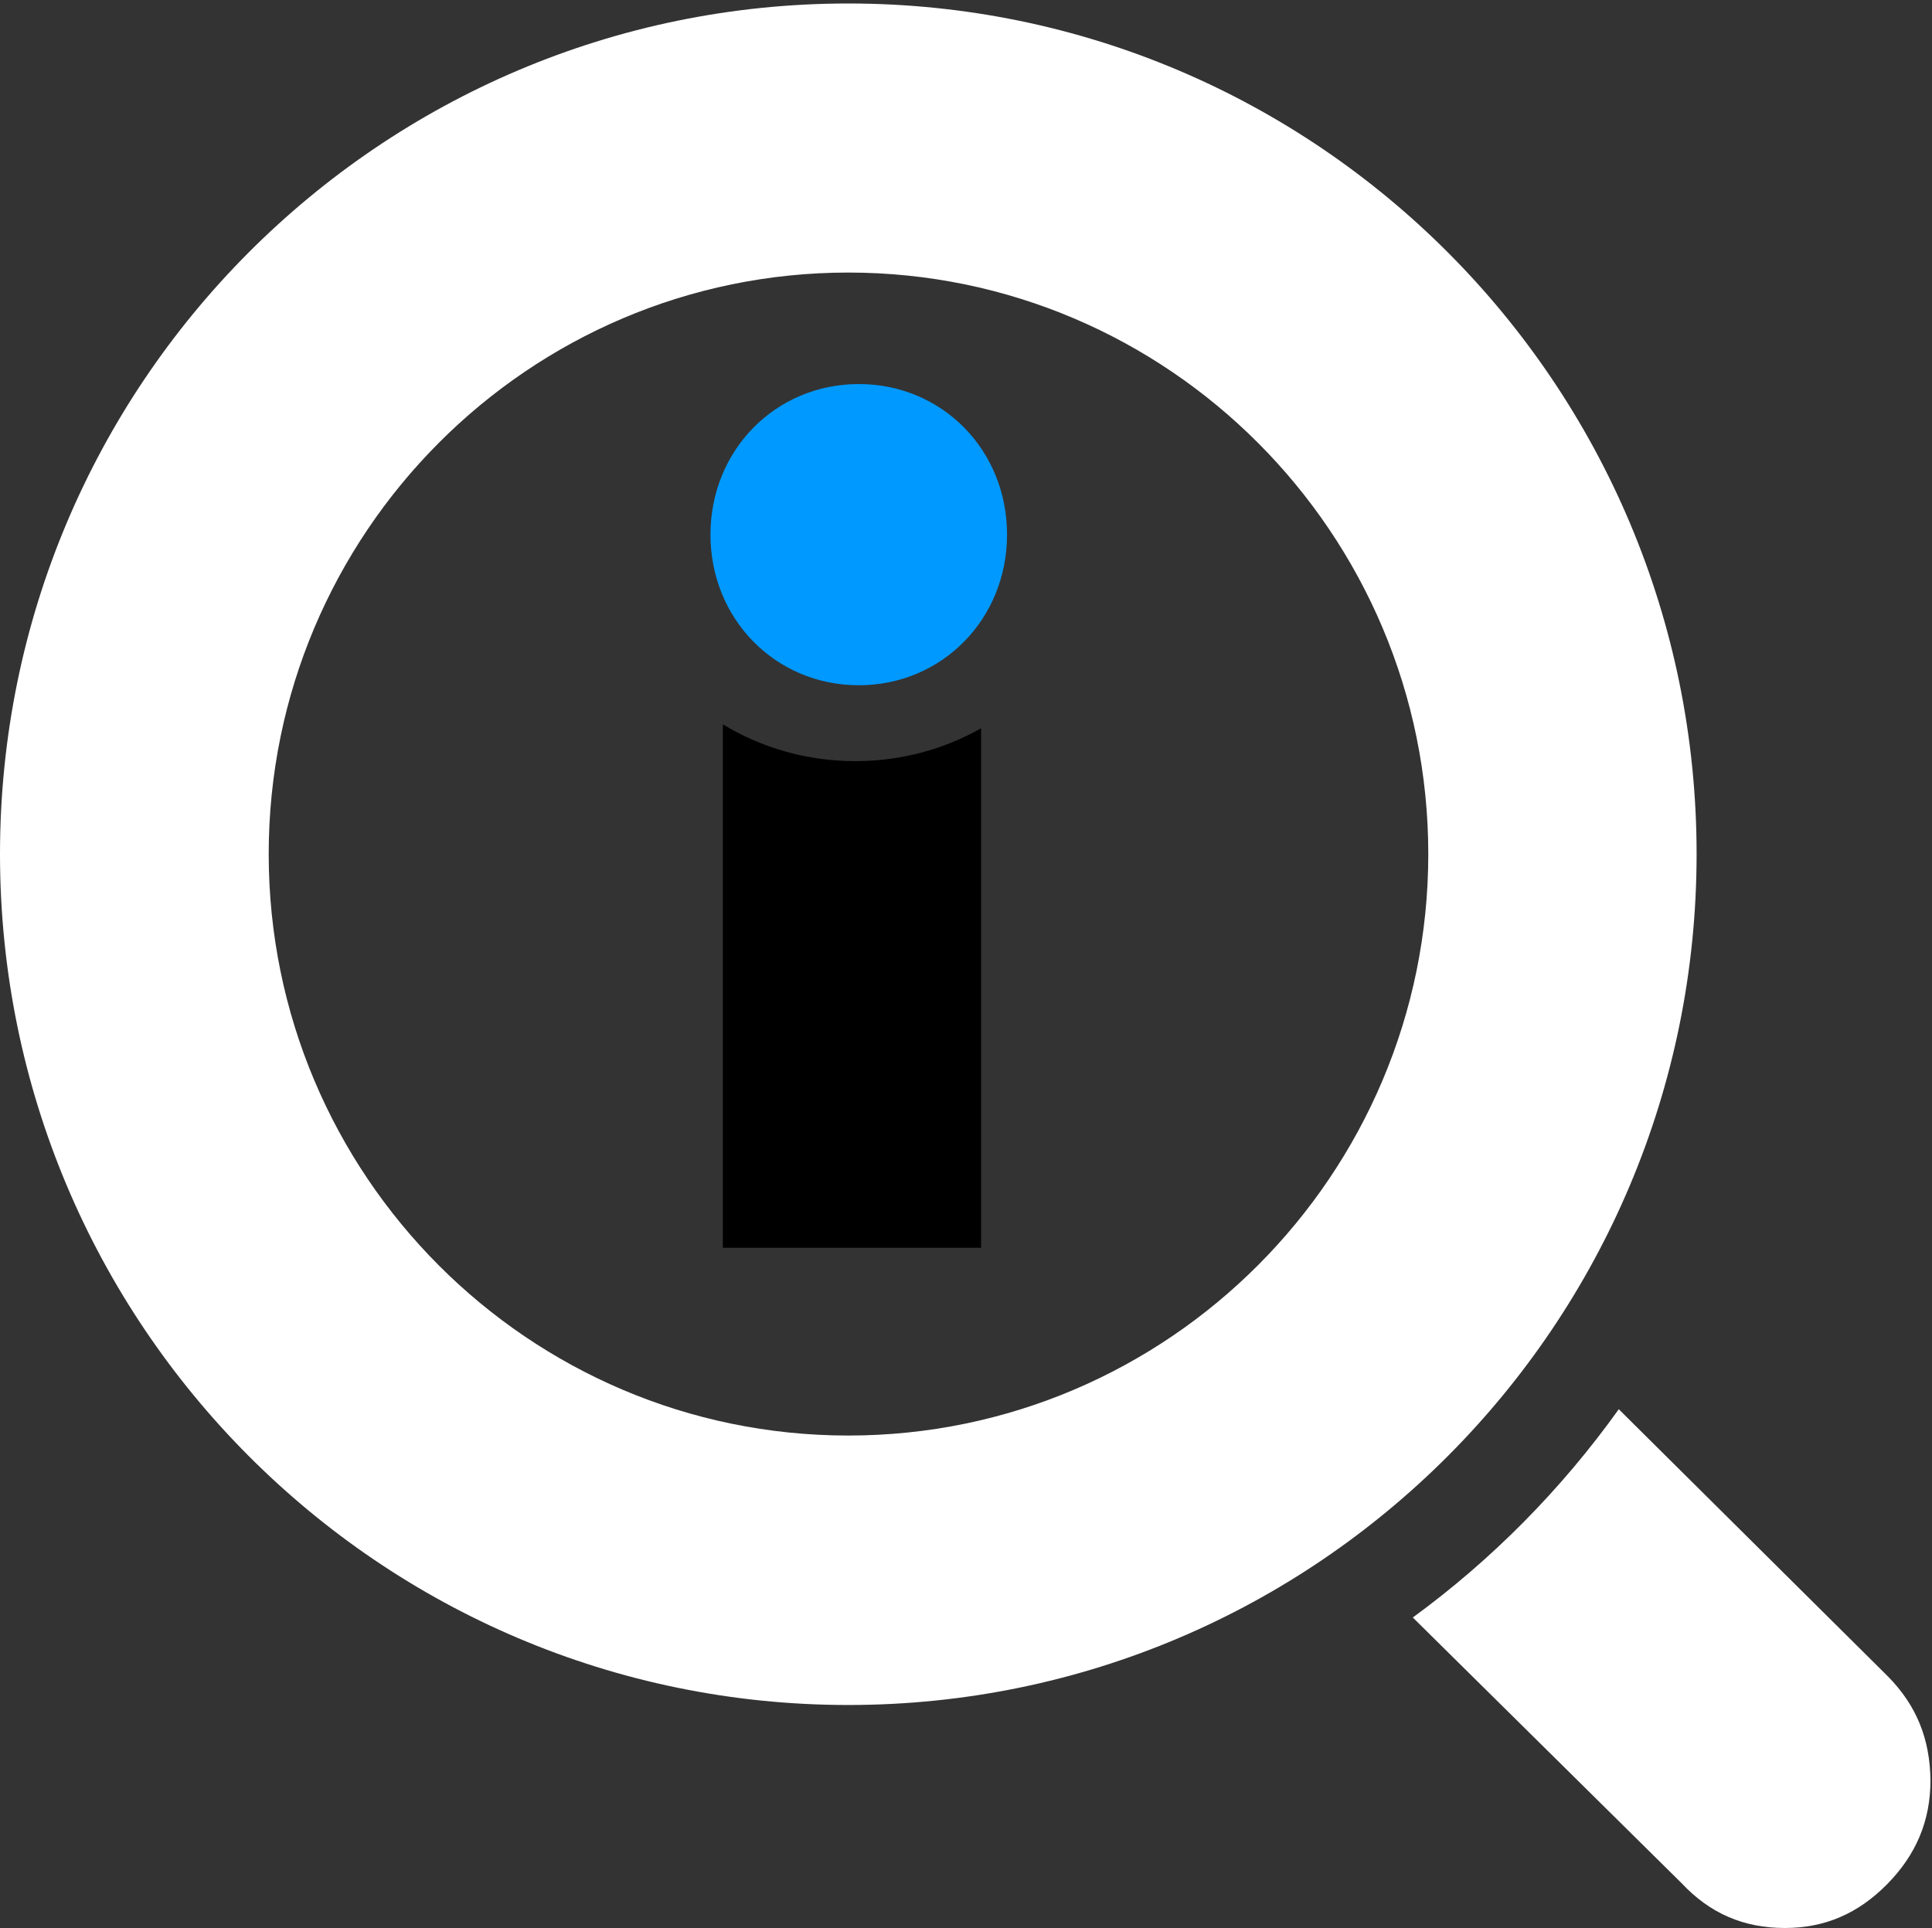
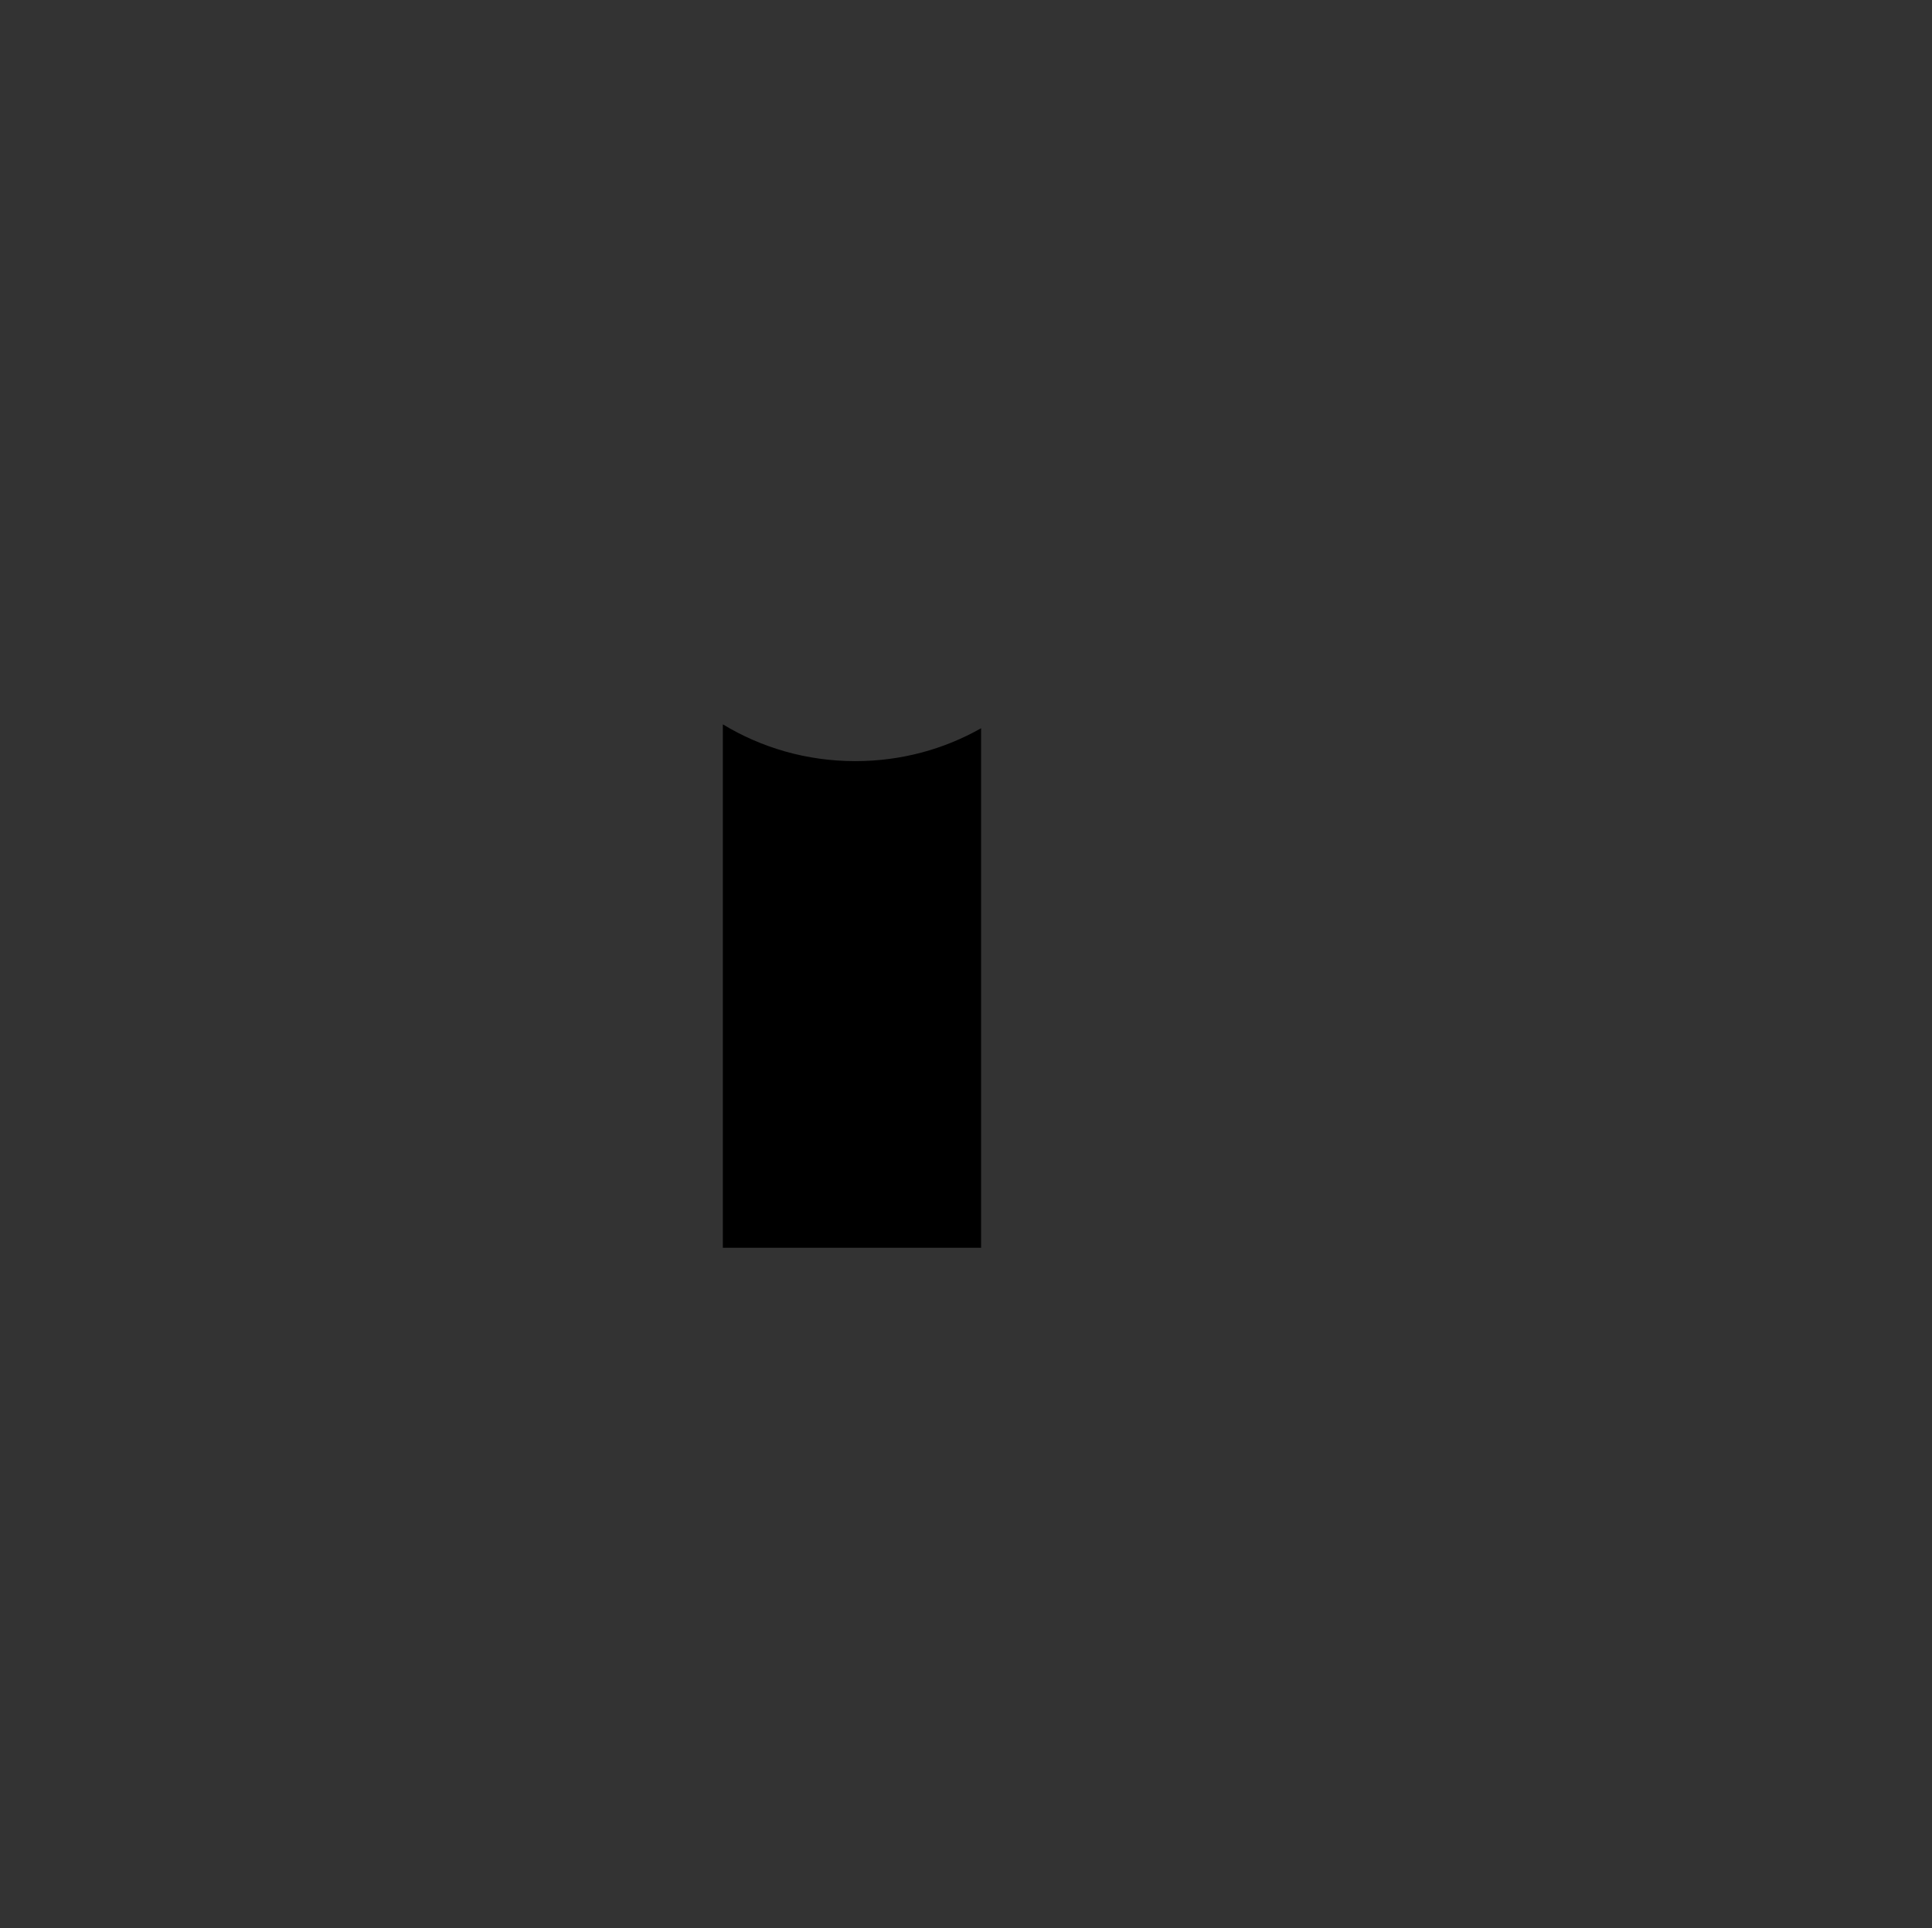
<svg xmlns="http://www.w3.org/2000/svg" version="1.1" id="Layer_1" x="0px" y="0px" viewBox="0 0 499 498" style="enable-background:new 0 0 499 498;" xml:space="preserve">
  <rect x="0" y="0" width="499" height="498" fill="#333333" stroke="none" />
  <style type="text/css">
	.st0{fill:#FFFFFF;}
	.st1{fill:#0099FF;}
</style>
-   <path class="st0" d="M219.1,0.9C98.1,0.9,0,99.3,0,220.6C0,342,98.1,440.4,219.1,440.4c121,0,219.1-98.4,219.1-219.8  C438.2,99.3,340.1,0.9,219.1,0.9 M219.1,70.4c82.6,0,149.8,67.4,149.8,150.2c0,82.8-67.2,150.2-149.8,150.2S69.4,303.5,69.4,220.6  C69.4,137.8,136.5,70.4,219.1,70.4 M487.6,433l-69.5-69c-14.8,20.7-32.8,38.9-53.2,53.8l69.4,68.6c7.3,7.8,16,11.6,26.7,11.6  c10.3,0,18.9-3.7,26.4-11.3c7.5-7.6,11.2-16.4,11.2-26.8C498.5,449.2,495,440.5,487.6,433" />
-   <path class="st1" d="M221.8,99.2c-21.5,0-38.3,17.1-38.3,38.9c0,21.8,16.8,38.9,38.3,38.9c21.5,0,38.3-17.1,38.3-38.9  C260.1,116.2,243.3,99.2,221.8,99.2" />
  <path d="M253.4,322.2V188.1c-9.5,5.4-20.6,8.5-32.5,8.5c-12.6,0-24.3-3.5-34.2-9.5v135.2H253.4z" />
</svg>